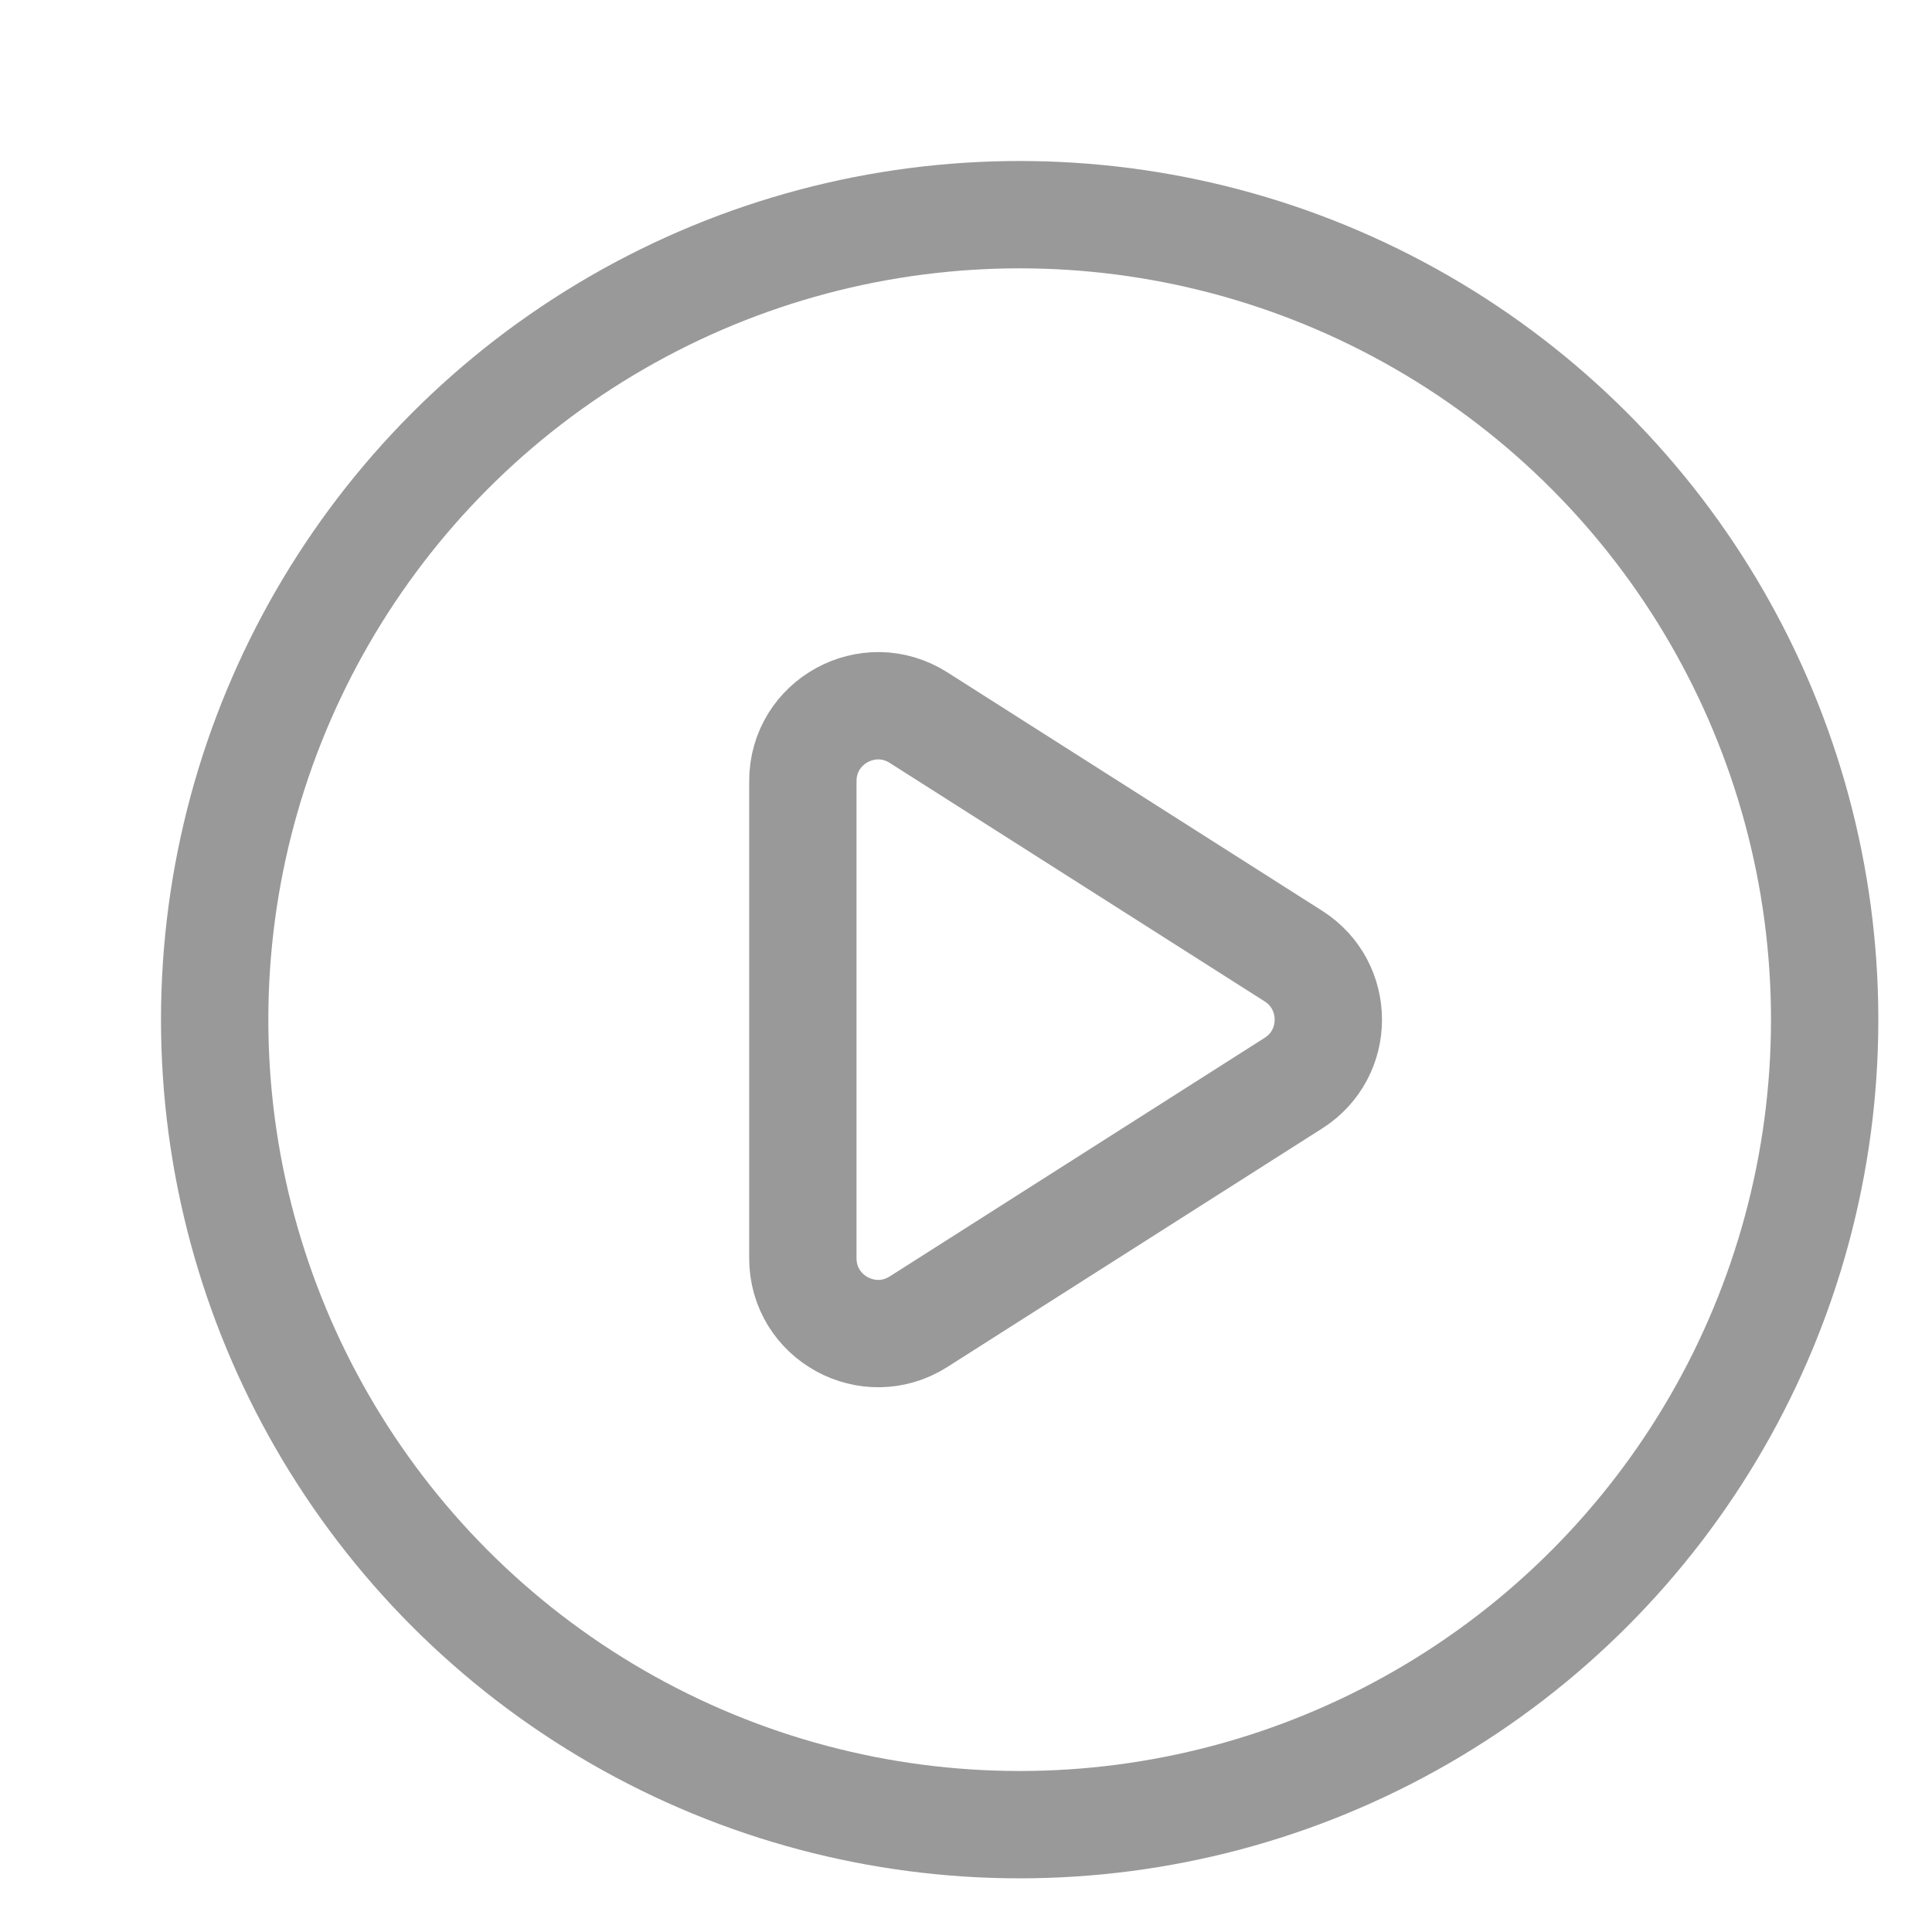
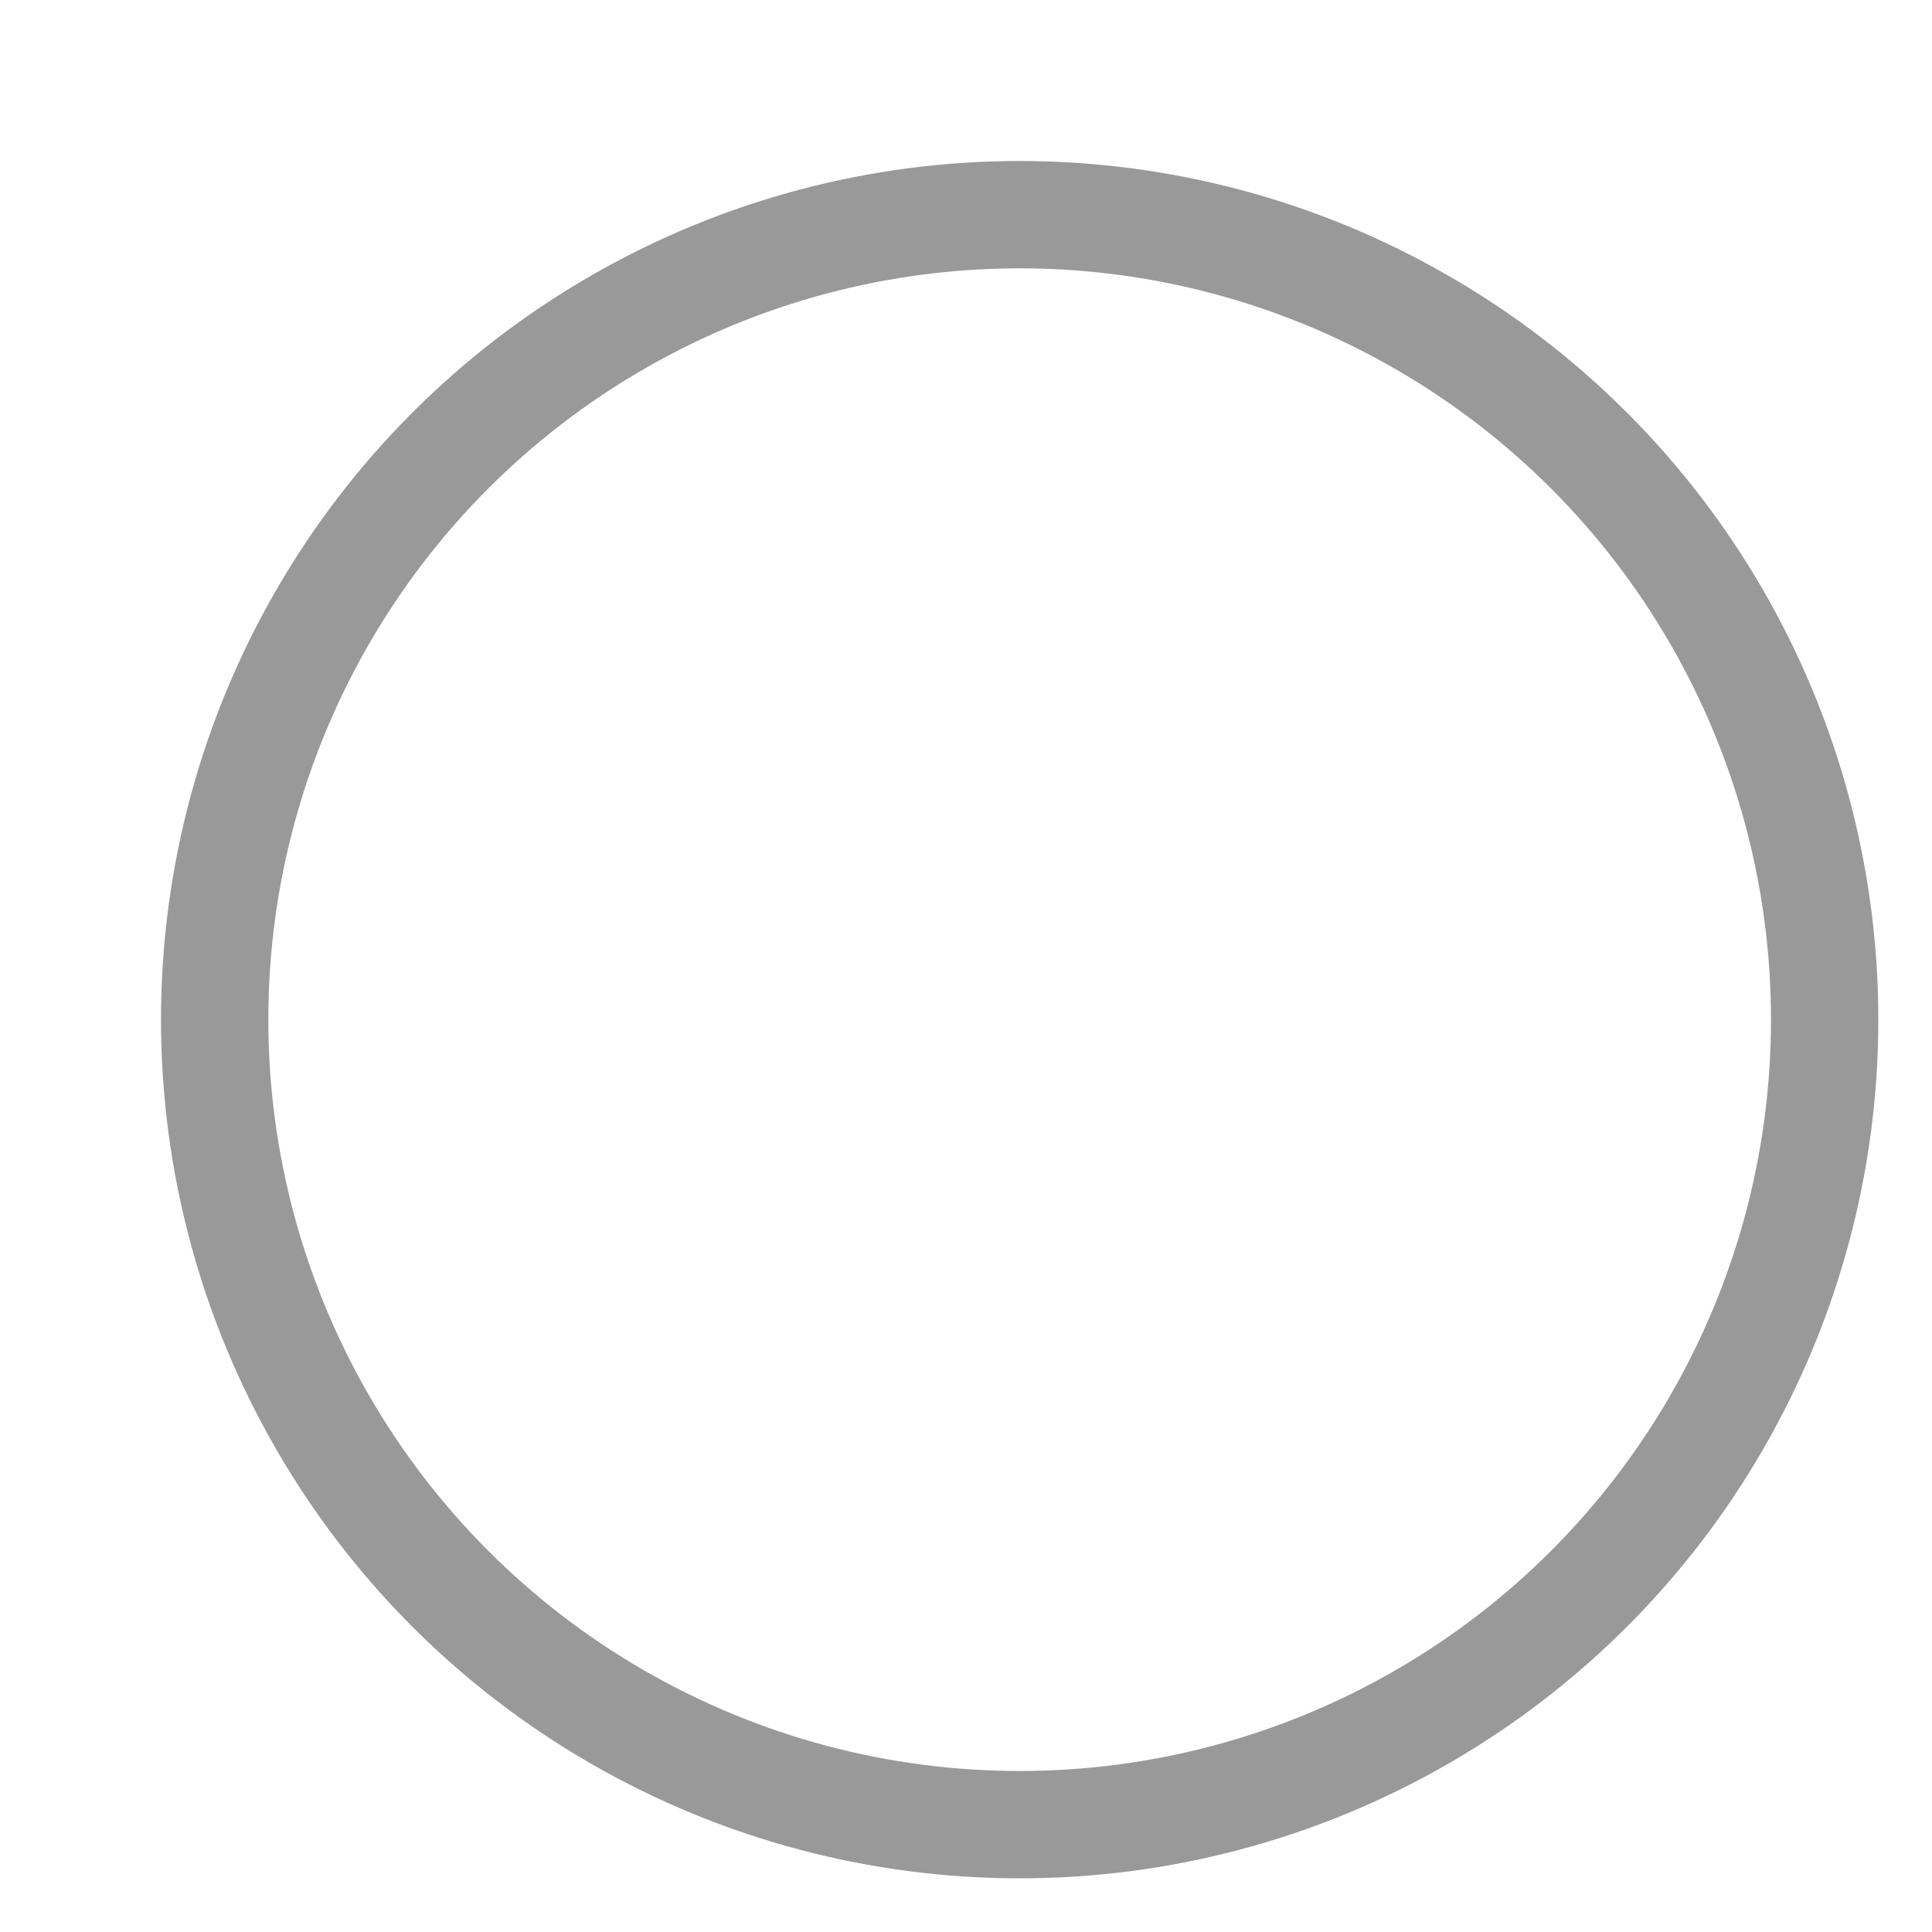
<svg xmlns="http://www.w3.org/2000/svg" width="18" height="18" viewBox="0 0 18 18" fill="none">
-   <path d="M7.48 11.723V7.277C7.48 6.724 8.091 6.389 8.558 6.686L12.051 8.908C12.484 9.184 12.484 9.816 12.051 10.091L8.558 12.314C8.091 12.611 7.48 12.276 7.48 11.723Z" stroke="#999999" stroke-linejoin="round" />
  <circle cx="9.5" cy="9.5" r="7.5" stroke="#999999" stroke-linejoin="round" />
</svg>